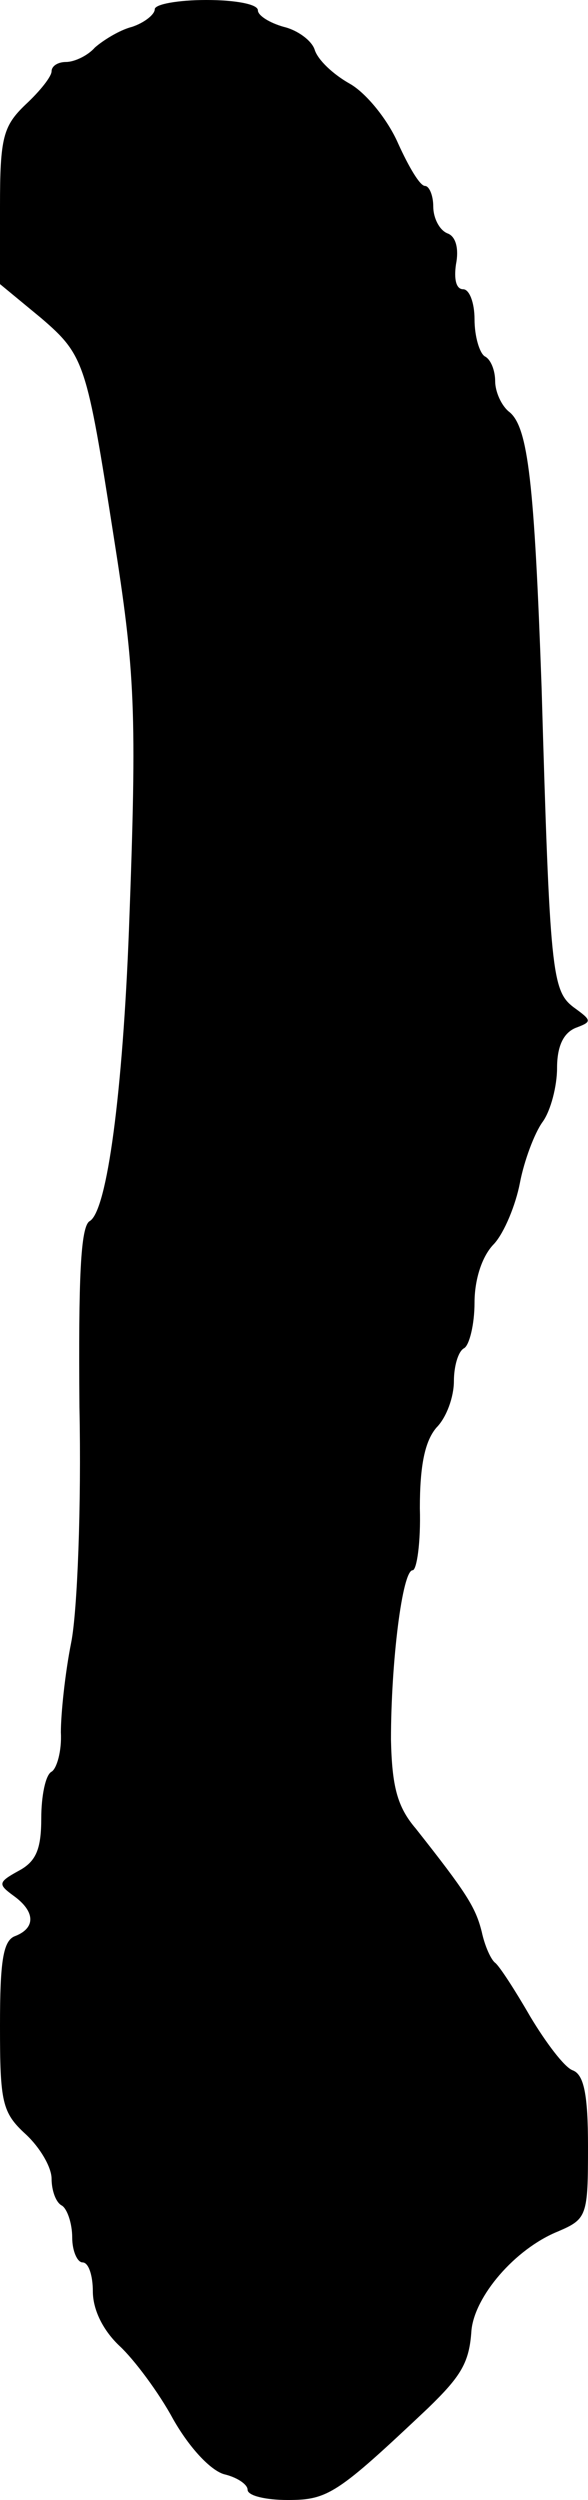
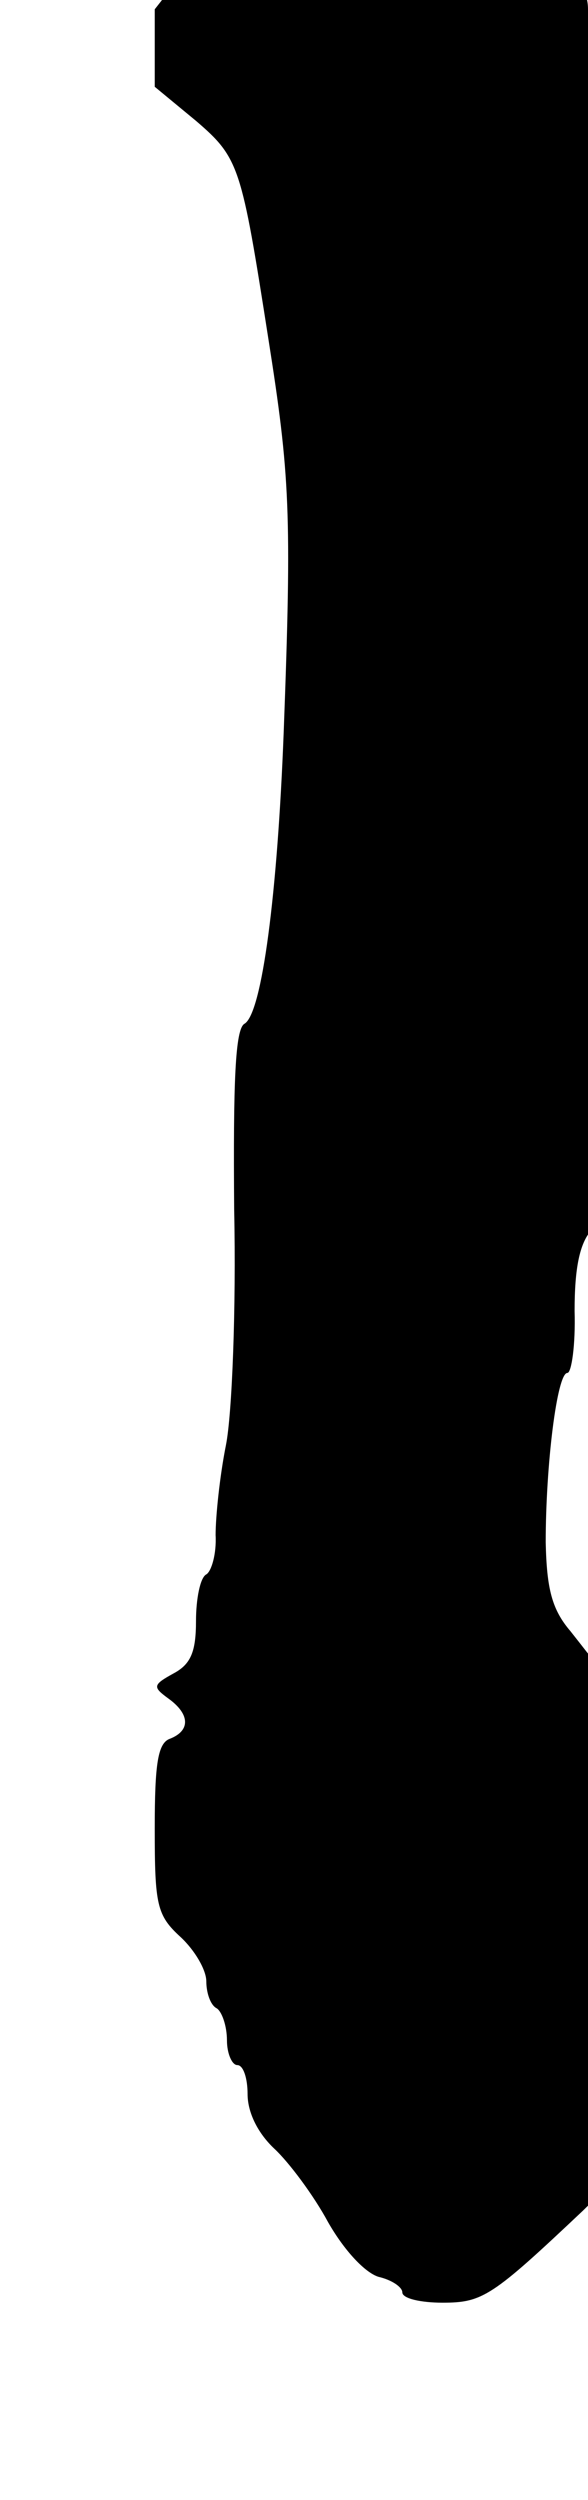
<svg xmlns="http://www.w3.org/2000/svg" version="1.0" width="57pt" height="242pt" viewBox="0 0 57 242" preserveAspectRatio="xMidYMid meet">
  <g transform="translate(0,242) scale(0.1,-0.1)" fill="#000000" stroke="none">
-     <path d="M150 2411 c0 -5 -10 -13 -22 -17 -12 -3 -28 -13 -36 -20 -7 -8 -20 -14 -28 -14 -8 0 -14 -4 -14 -9 0 -5 -11 -19 -25 -32 -22 -21 -25 -32 -25 -99 l0 -75 40 -33 c42 -36 44 -44 70 -210 21 -133 23 -169 15 -382 -6 -156 -21 -272 -38 -282 -9 -5 -11 -56 -10 -180 2 -95 -2 -198 -8 -228 -6 -30 -10 -69 -10 -87 1 -18 -4 -35 -9 -38 -6 -3 -10 -24 -10 -45 0 -30 -5 -42 -22 -51 -20 -11 -20 -13 -5 -24 21 -15 22 -31 2 -39 -12 -4 -15 -24 -15 -87 0 -74 2 -84 25 -105 14 -13 25 -32 25 -43 0 -11 4 -23 10 -26 5 -3 10 -17 10 -31 0 -13 5 -24 10 -24 6 0 10 -13 10 -28 0 -18 10 -38 26 -53 14 -13 38 -45 52 -71 16 -28 36 -49 49 -53 13 -3 23 -10 23 -15 0 -6 18 -10 39 -10 39 0 48 6 136 89 32 31 40 44 42 75 3 33 42 79 84 96 28 12 29 15 29 82 0 51 -4 70 -15 74 -8 3 -26 27 -41 52 -15 26 -30 49 -34 52 -4 3 -10 16 -13 30 -6 24 -15 38 -64 100 -18 21 -23 41 -24 86 0 75 11 164 21 164 4 0 8 27 7 60 0 42 5 65 16 78 10 10 17 30 17 45 0 14 4 29 10 32 5 3 10 23 10 44 0 22 7 45 19 57 10 11 21 38 25 59 4 21 14 48 22 59 8 11 14 35 14 52 0 21 6 34 18 39 16 6 16 7 -2 20 -21 16 -23 34 -31 310 -7 197 -13 251 -31 266 -8 6 -14 20 -14 30 0 10 -4 21 -10 24 -5 3 -10 19 -10 36 0 16 -5 29 -11 29 -7 0 -9 10 -7 24 3 15 0 27 -8 30 -8 3 -14 15 -14 26 0 11 -4 20 -8 20 -5 0 -16 19 -26 41 -10 23 -31 49 -47 58 -16 9 -31 23 -34 33 -3 9 -17 19 -30 22 -14 4 -25 11 -25 16 0 6 -22 10 -50 10 -27 0 -50 -4 -50 -9z" />
+     <path d="M150 2411 l0 -75 40 -33 c42 -36 44 -44 70 -210 21 -133 23 -169 15 -382 -6 -156 -21 -272 -38 -282 -9 -5 -11 -56 -10 -180 2 -95 -2 -198 -8 -228 -6 -30 -10 -69 -10 -87 1 -18 -4 -35 -9 -38 -6 -3 -10 -24 -10 -45 0 -30 -5 -42 -22 -51 -20 -11 -20 -13 -5 -24 21 -15 22 -31 2 -39 -12 -4 -15 -24 -15 -87 0 -74 2 -84 25 -105 14 -13 25 -32 25 -43 0 -11 4 -23 10 -26 5 -3 10 -17 10 -31 0 -13 5 -24 10 -24 6 0 10 -13 10 -28 0 -18 10 -38 26 -53 14 -13 38 -45 52 -71 16 -28 36 -49 49 -53 13 -3 23 -10 23 -15 0 -6 18 -10 39 -10 39 0 48 6 136 89 32 31 40 44 42 75 3 33 42 79 84 96 28 12 29 15 29 82 0 51 -4 70 -15 74 -8 3 -26 27 -41 52 -15 26 -30 49 -34 52 -4 3 -10 16 -13 30 -6 24 -15 38 -64 100 -18 21 -23 41 -24 86 0 75 11 164 21 164 4 0 8 27 7 60 0 42 5 65 16 78 10 10 17 30 17 45 0 14 4 29 10 32 5 3 10 23 10 44 0 22 7 45 19 57 10 11 21 38 25 59 4 21 14 48 22 59 8 11 14 35 14 52 0 21 6 34 18 39 16 6 16 7 -2 20 -21 16 -23 34 -31 310 -7 197 -13 251 -31 266 -8 6 -14 20 -14 30 0 10 -4 21 -10 24 -5 3 -10 19 -10 36 0 16 -5 29 -11 29 -7 0 -9 10 -7 24 3 15 0 27 -8 30 -8 3 -14 15 -14 26 0 11 -4 20 -8 20 -5 0 -16 19 -26 41 -10 23 -31 49 -47 58 -16 9 -31 23 -34 33 -3 9 -17 19 -30 22 -14 4 -25 11 -25 16 0 6 -22 10 -50 10 -27 0 -50 -4 -50 -9z" />
  </g>
</svg>